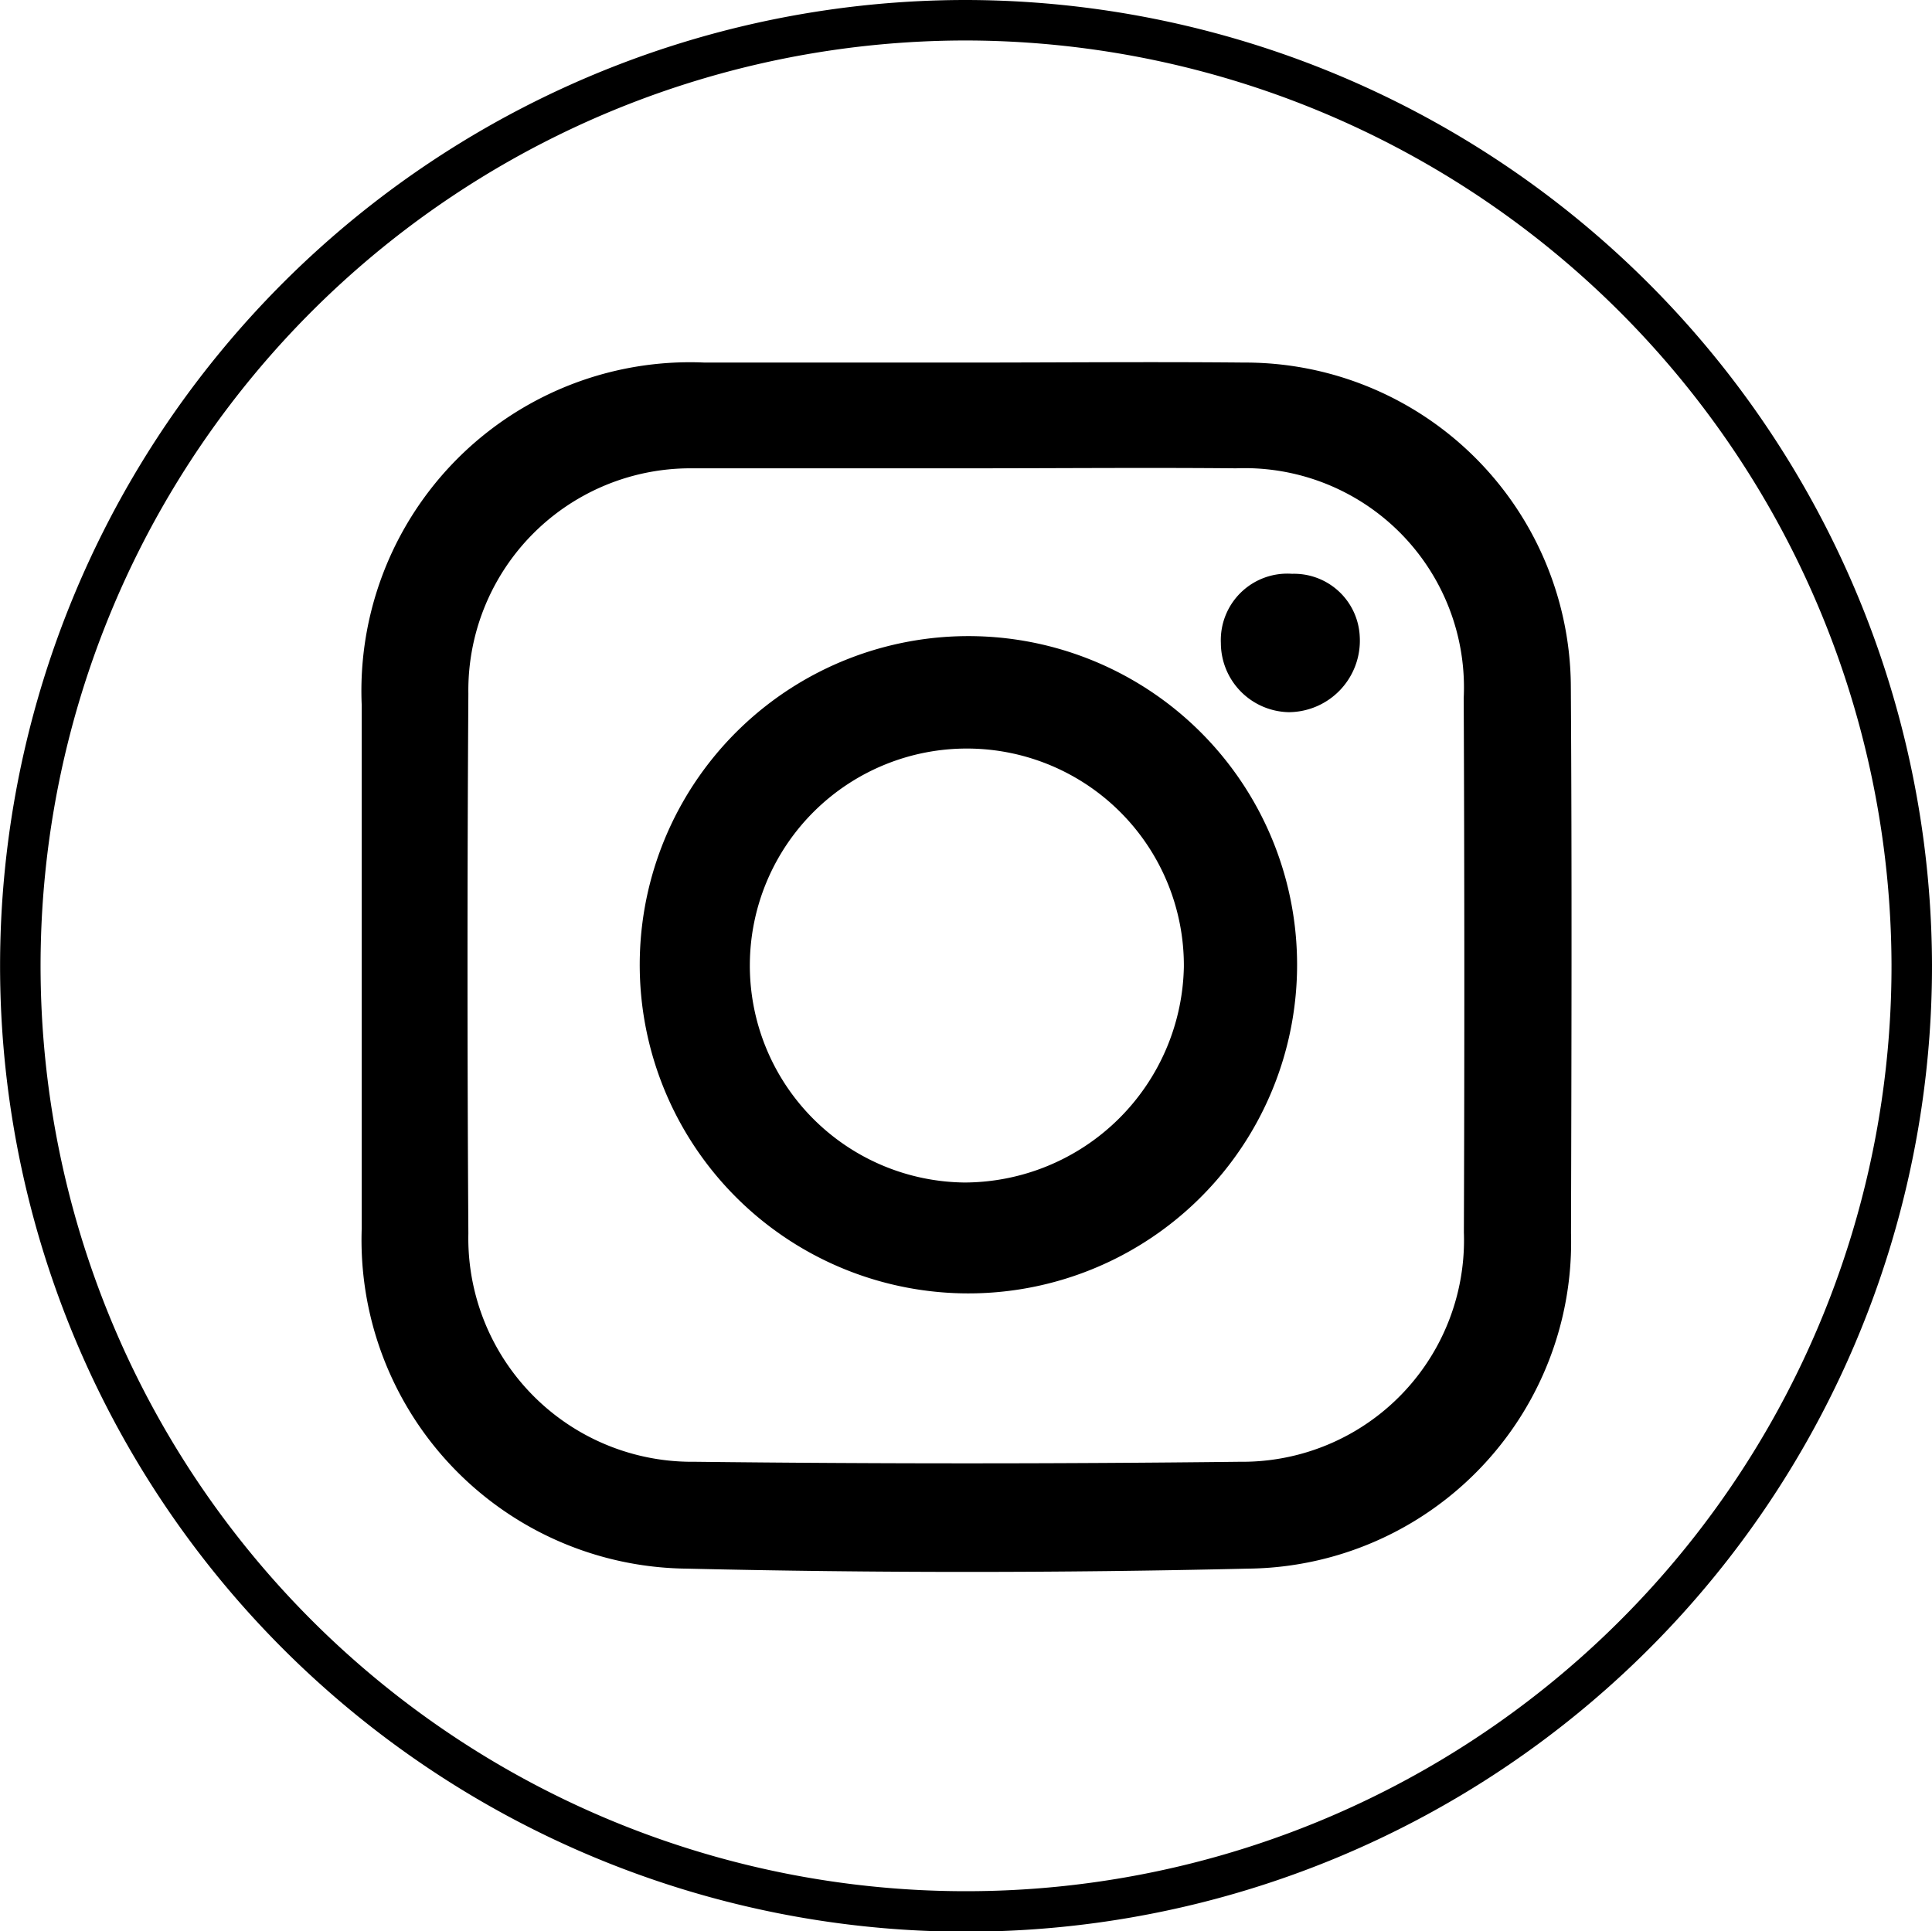
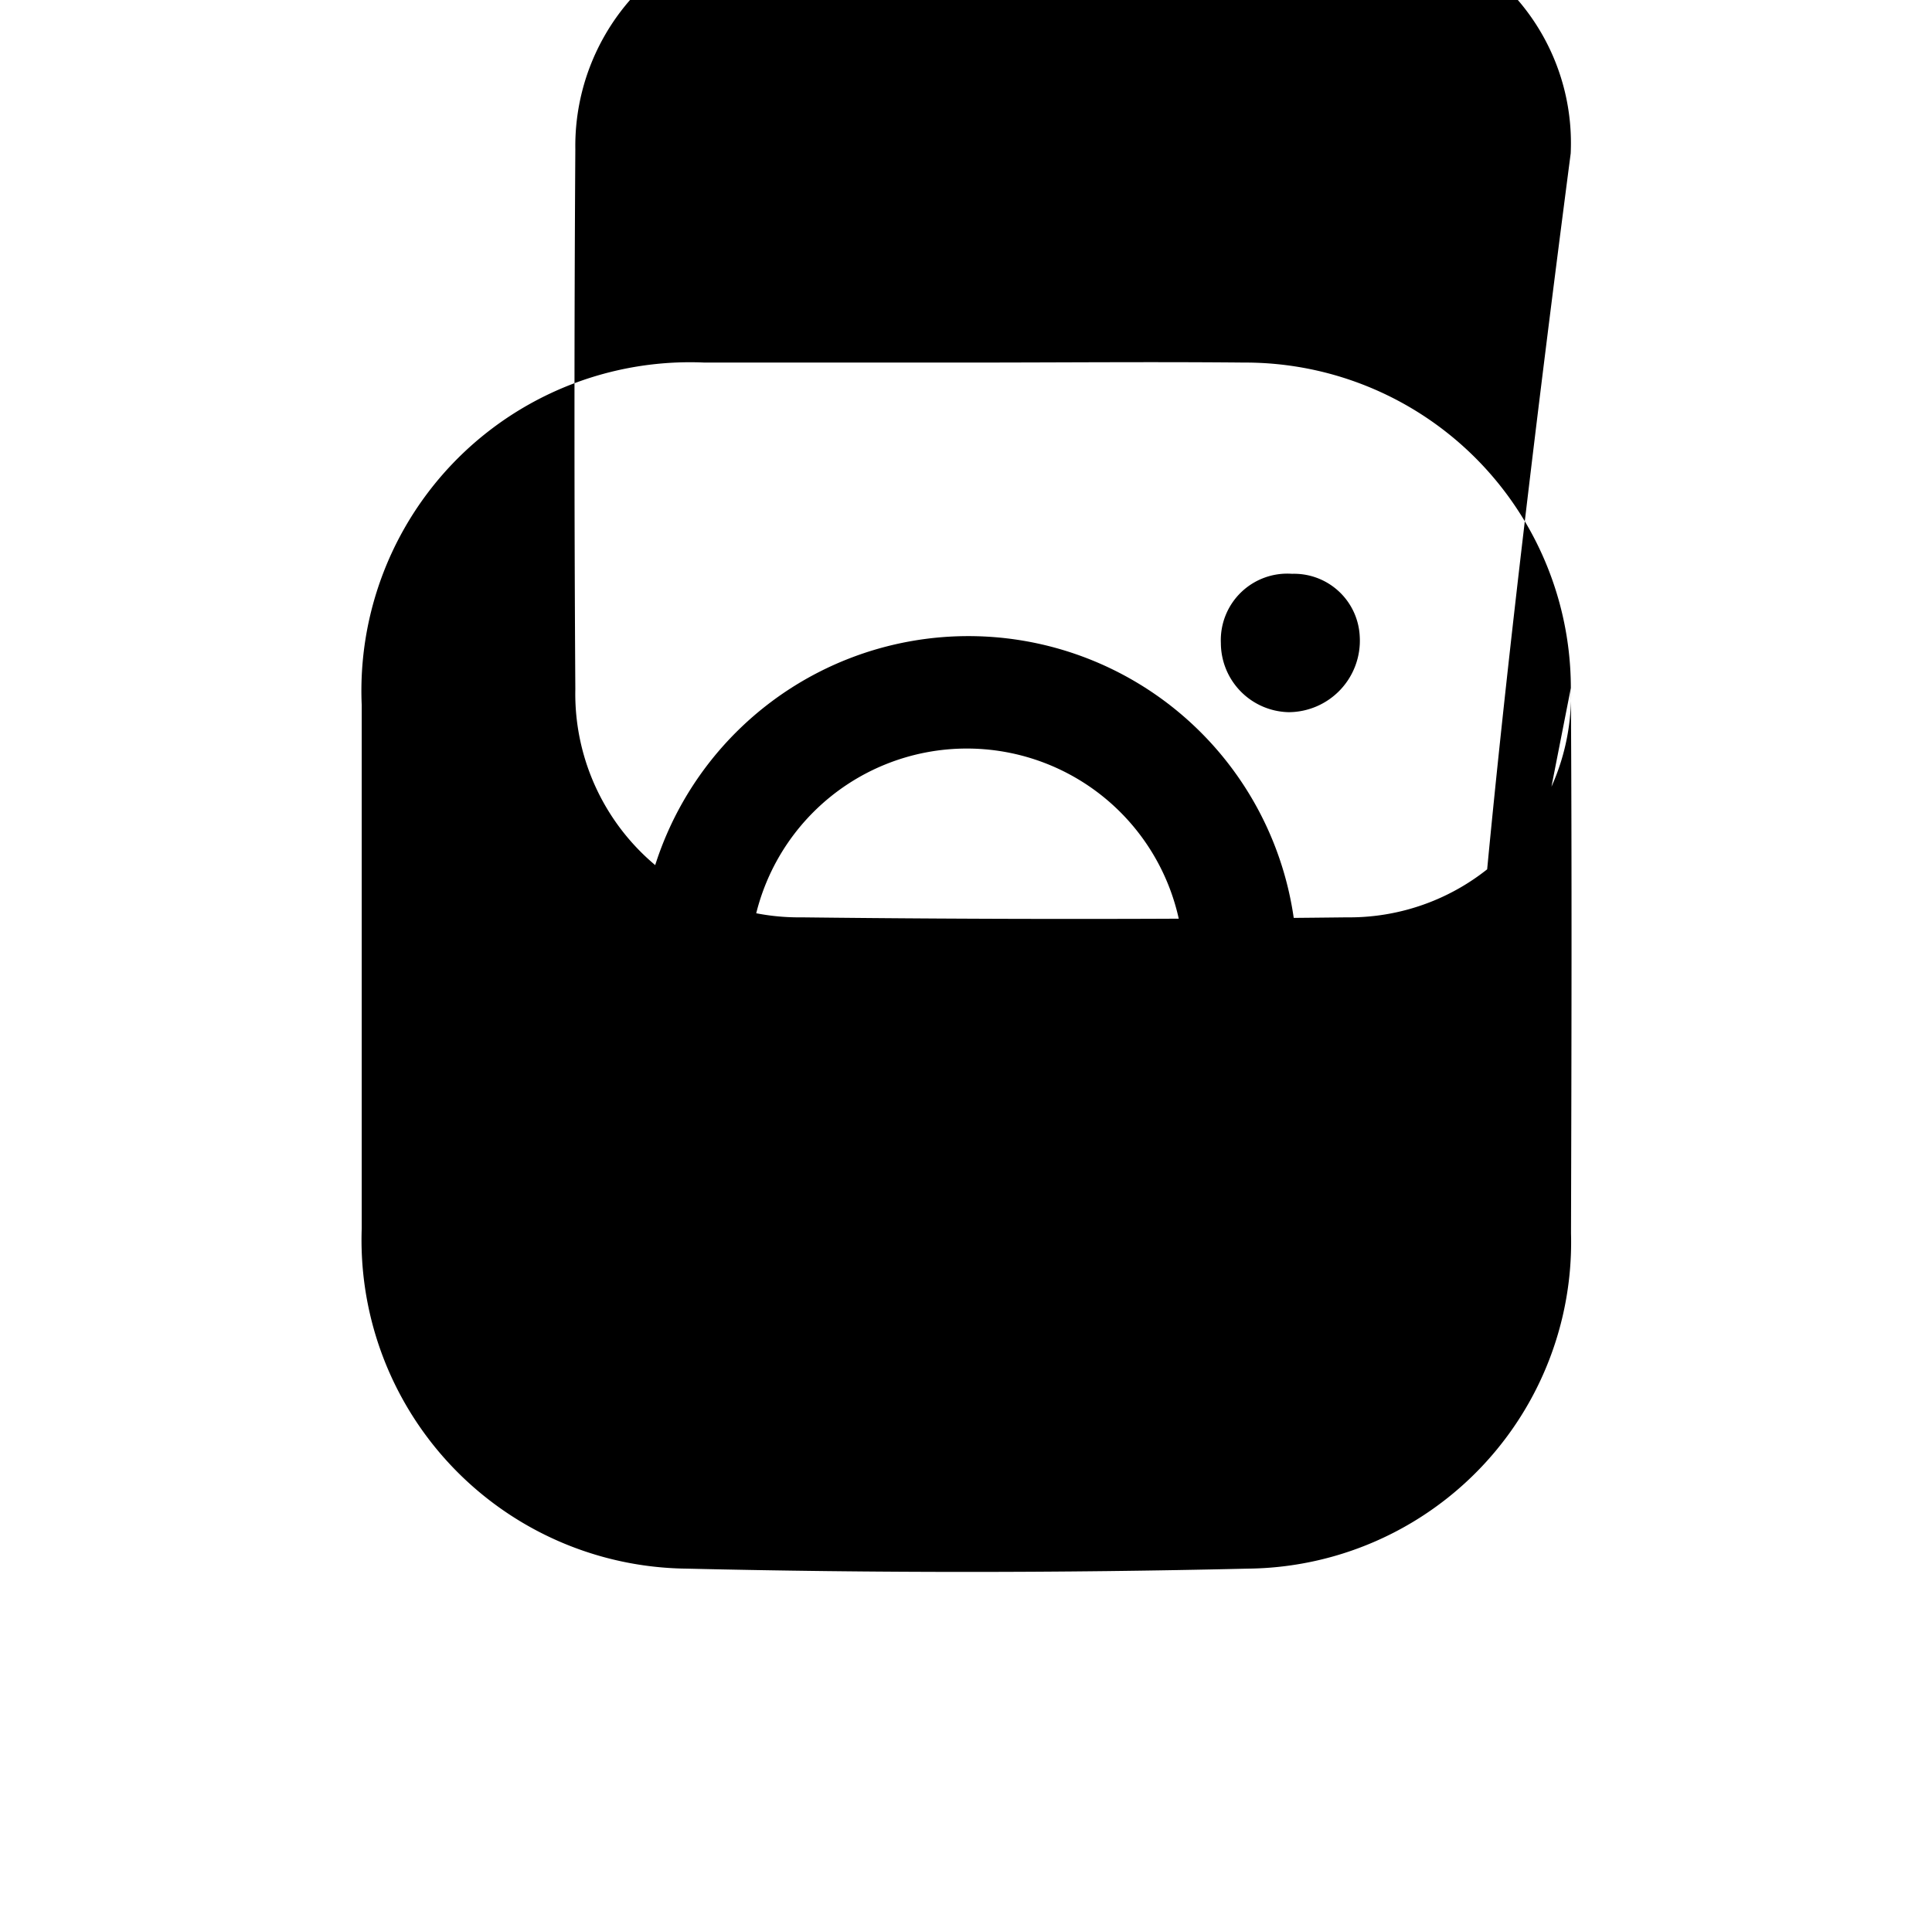
<svg xmlns="http://www.w3.org/2000/svg" width="23.859" height="23.85" viewBox="0 0 23.859 23.85">
  <g transform="translate(-568.379 -4234.471)">
    <path d="M580.4,4242.328a4.059,4.059,0,0,0-.231,8.114,4.059,4.059,0,1,0,.231-8.114Zm-.107,6.748a2.68,2.68,0,1,1,2.706-2.664A2.717,2.717,0,0,1,580.289,4249.076Z" />
    <path d="M585.171,4242.333a.883.883,0,0,1-.878.934.856.856,0,0,1-.837-.854.821.821,0,0,1,.879-.855A.812.812,0,0,1,585.171,4242.333Z" />
-     <path d="M587.778,4242.968a4.022,4.022,0,0,0-4.034-4.019c-1.144-.011-2.288,0-3.431,0-1.078,0-2.155,0-3.233,0a4.058,4.058,0,0,0-4.234,4.231q0,3.233,0,6.465a4.059,4.059,0,0,0,4.014,4.2q3.462.081,6.927,0a4.032,4.032,0,0,0,3.993-4.141C587.786,4247.454,587.792,4245.211,587.778,4242.968Zm-1.321,6.724a2.737,2.737,0,0,1-2.768,2.833q-3.365.039-6.731,0a2.761,2.761,0,0,1-2.795-2.819q-.021-3.335,0-6.668a2.743,2.743,0,0,1,2.748-2.783h.132q1.65,0,3.3,0c1.1,0,2.2-.01,3.3,0a2.709,2.709,0,0,1,2.812,2.836Q586.469,4246.394,586.457,4249.692Z" />
-     <path d="M591.988,4246.388a11.679,11.679,0,1,1-11.67-11.667A11.7,11.7,0,0,1,591.988,4246.388Z" fill="none" stroke="#000" stroke-miterlimit="10" stroke-width="0.5" />
+     <path d="M587.778,4242.968a4.022,4.022,0,0,0-4.034-4.019c-1.144-.011-2.288,0-3.431,0-1.078,0-2.155,0-3.233,0a4.058,4.058,0,0,0-4.234,4.231q0,3.233,0,6.465a4.059,4.059,0,0,0,4.014,4.2q3.462.081,6.927,0a4.032,4.032,0,0,0,3.993-4.141C587.786,4247.454,587.792,4245.211,587.778,4242.968Za2.737,2.737,0,0,1-2.768,2.833q-3.365.039-6.731,0a2.761,2.761,0,0,1-2.795-2.819q-.021-3.335,0-6.668a2.743,2.743,0,0,1,2.748-2.783h.132q1.65,0,3.3,0c1.1,0,2.2-.01,3.3,0a2.709,2.709,0,0,1,2.812,2.836Q586.469,4246.394,586.457,4249.692Z" />
  </g>
</svg>